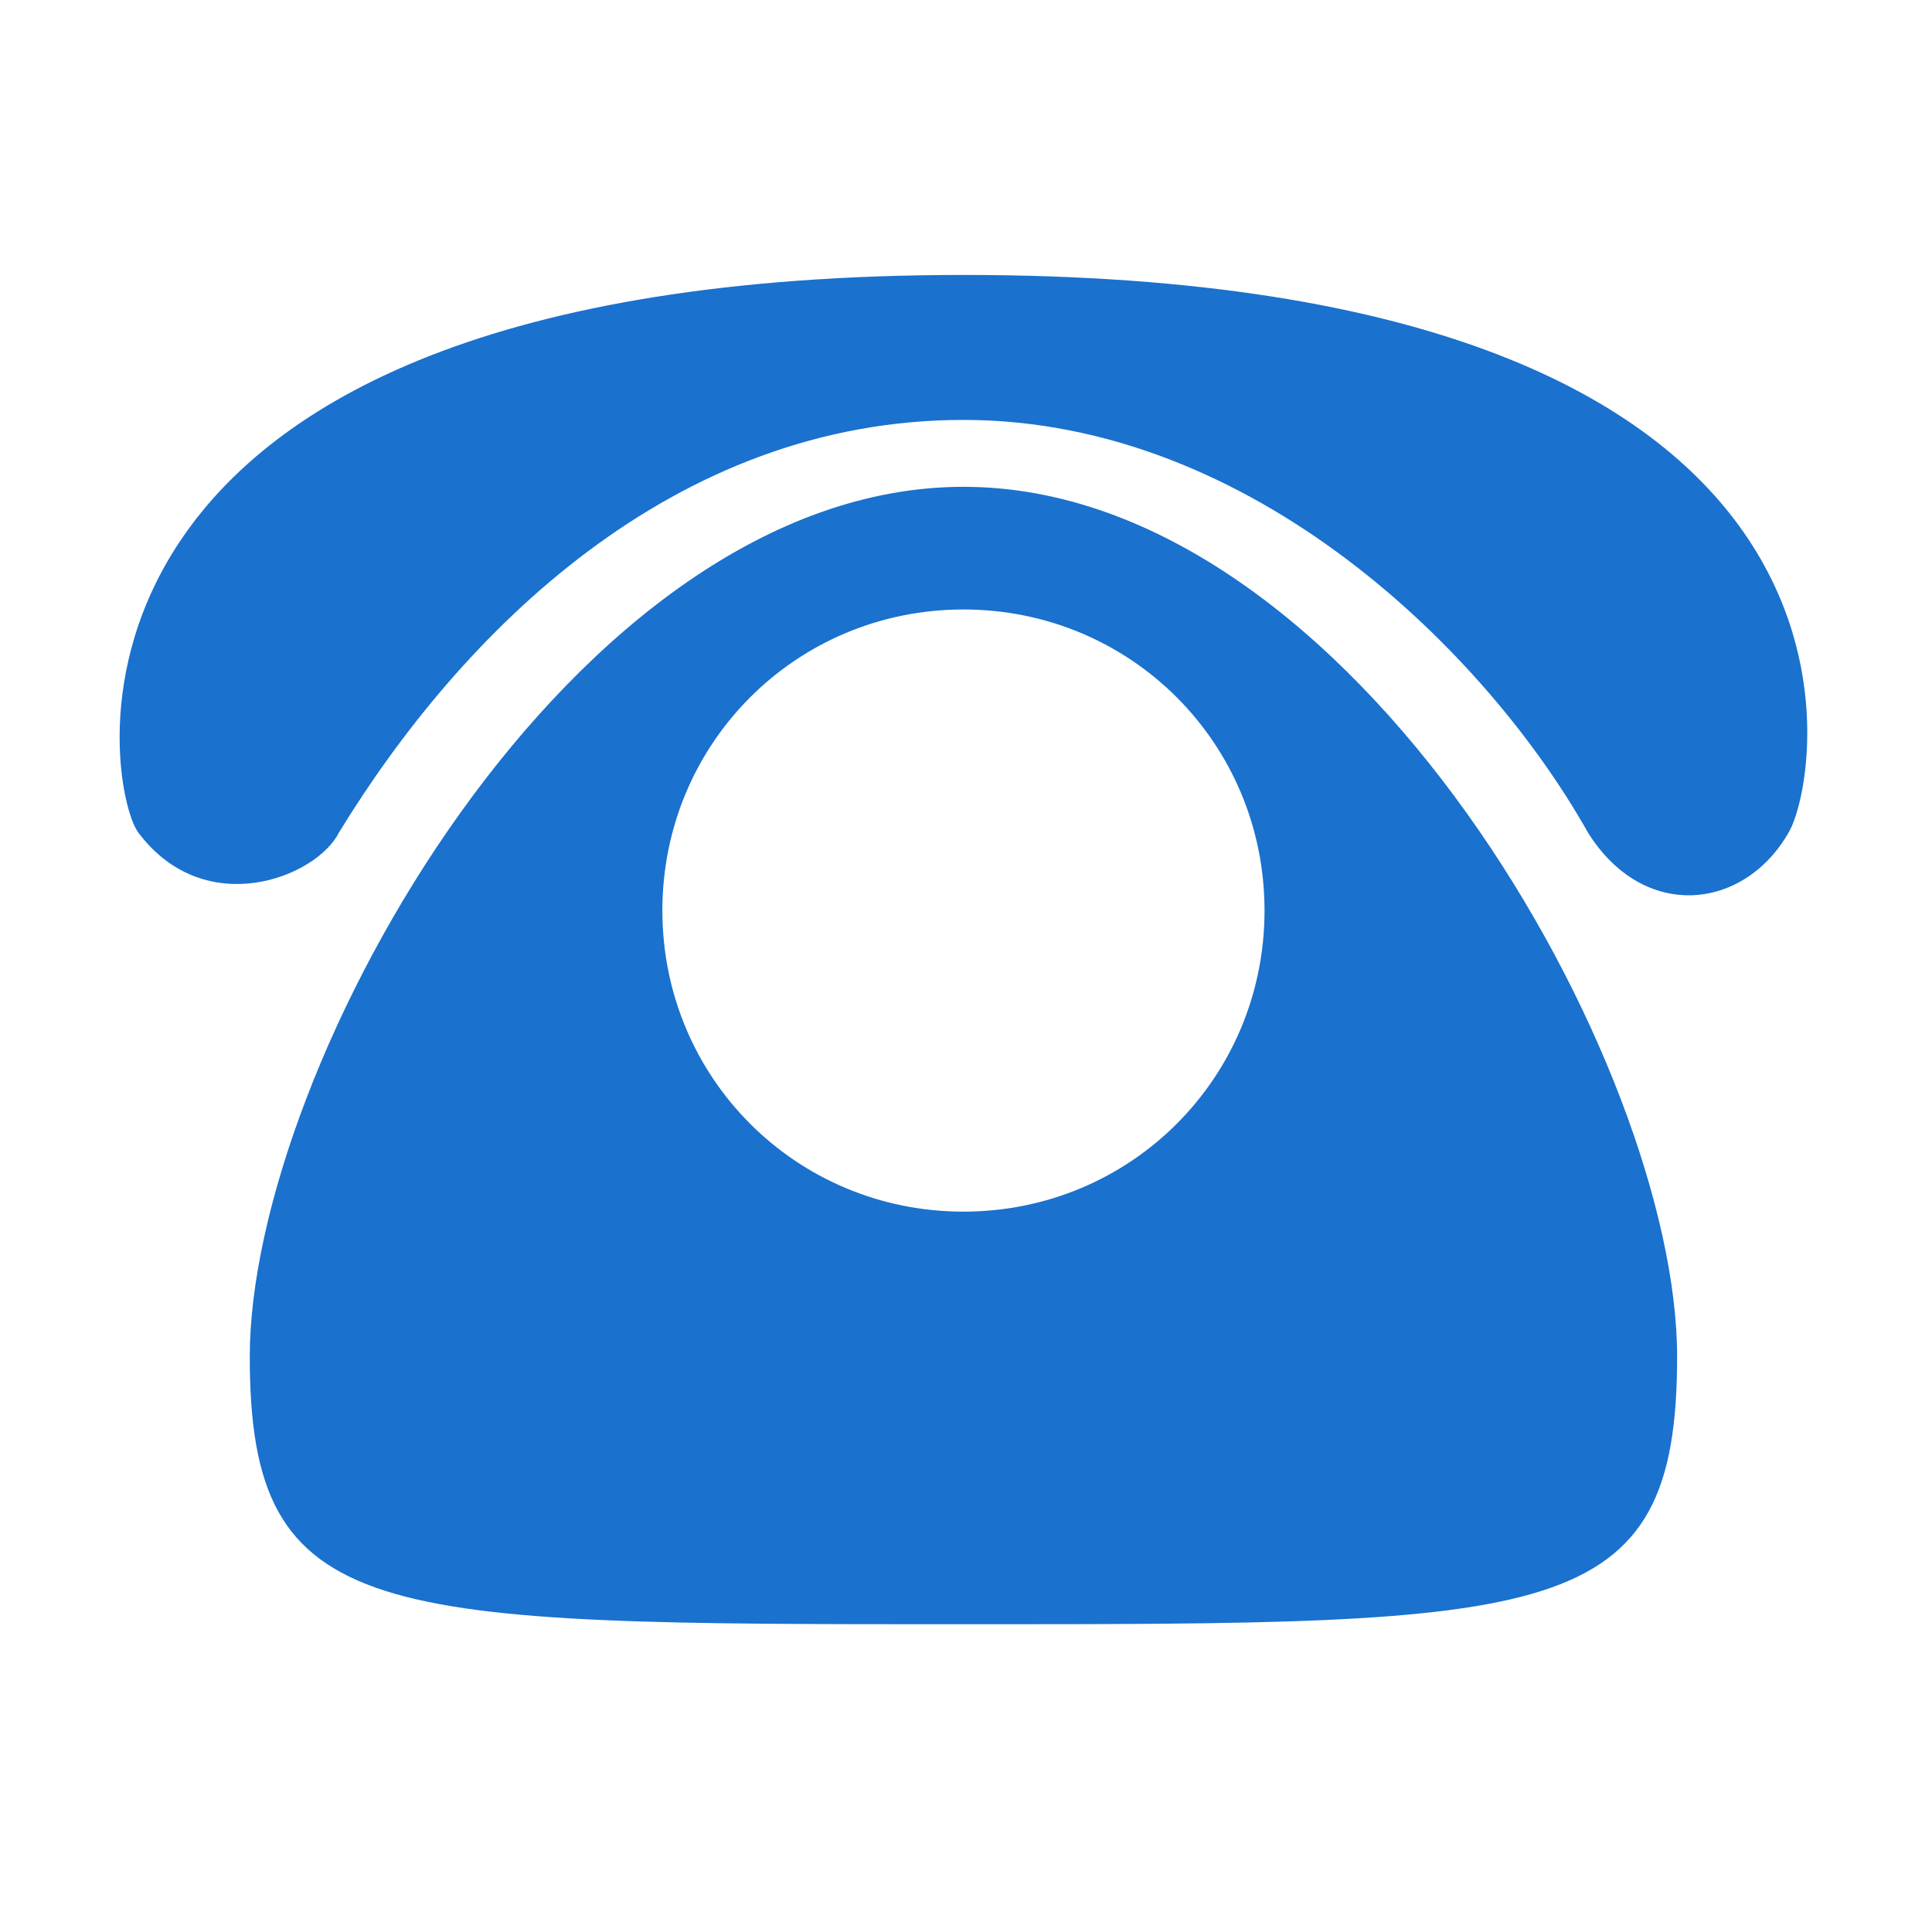
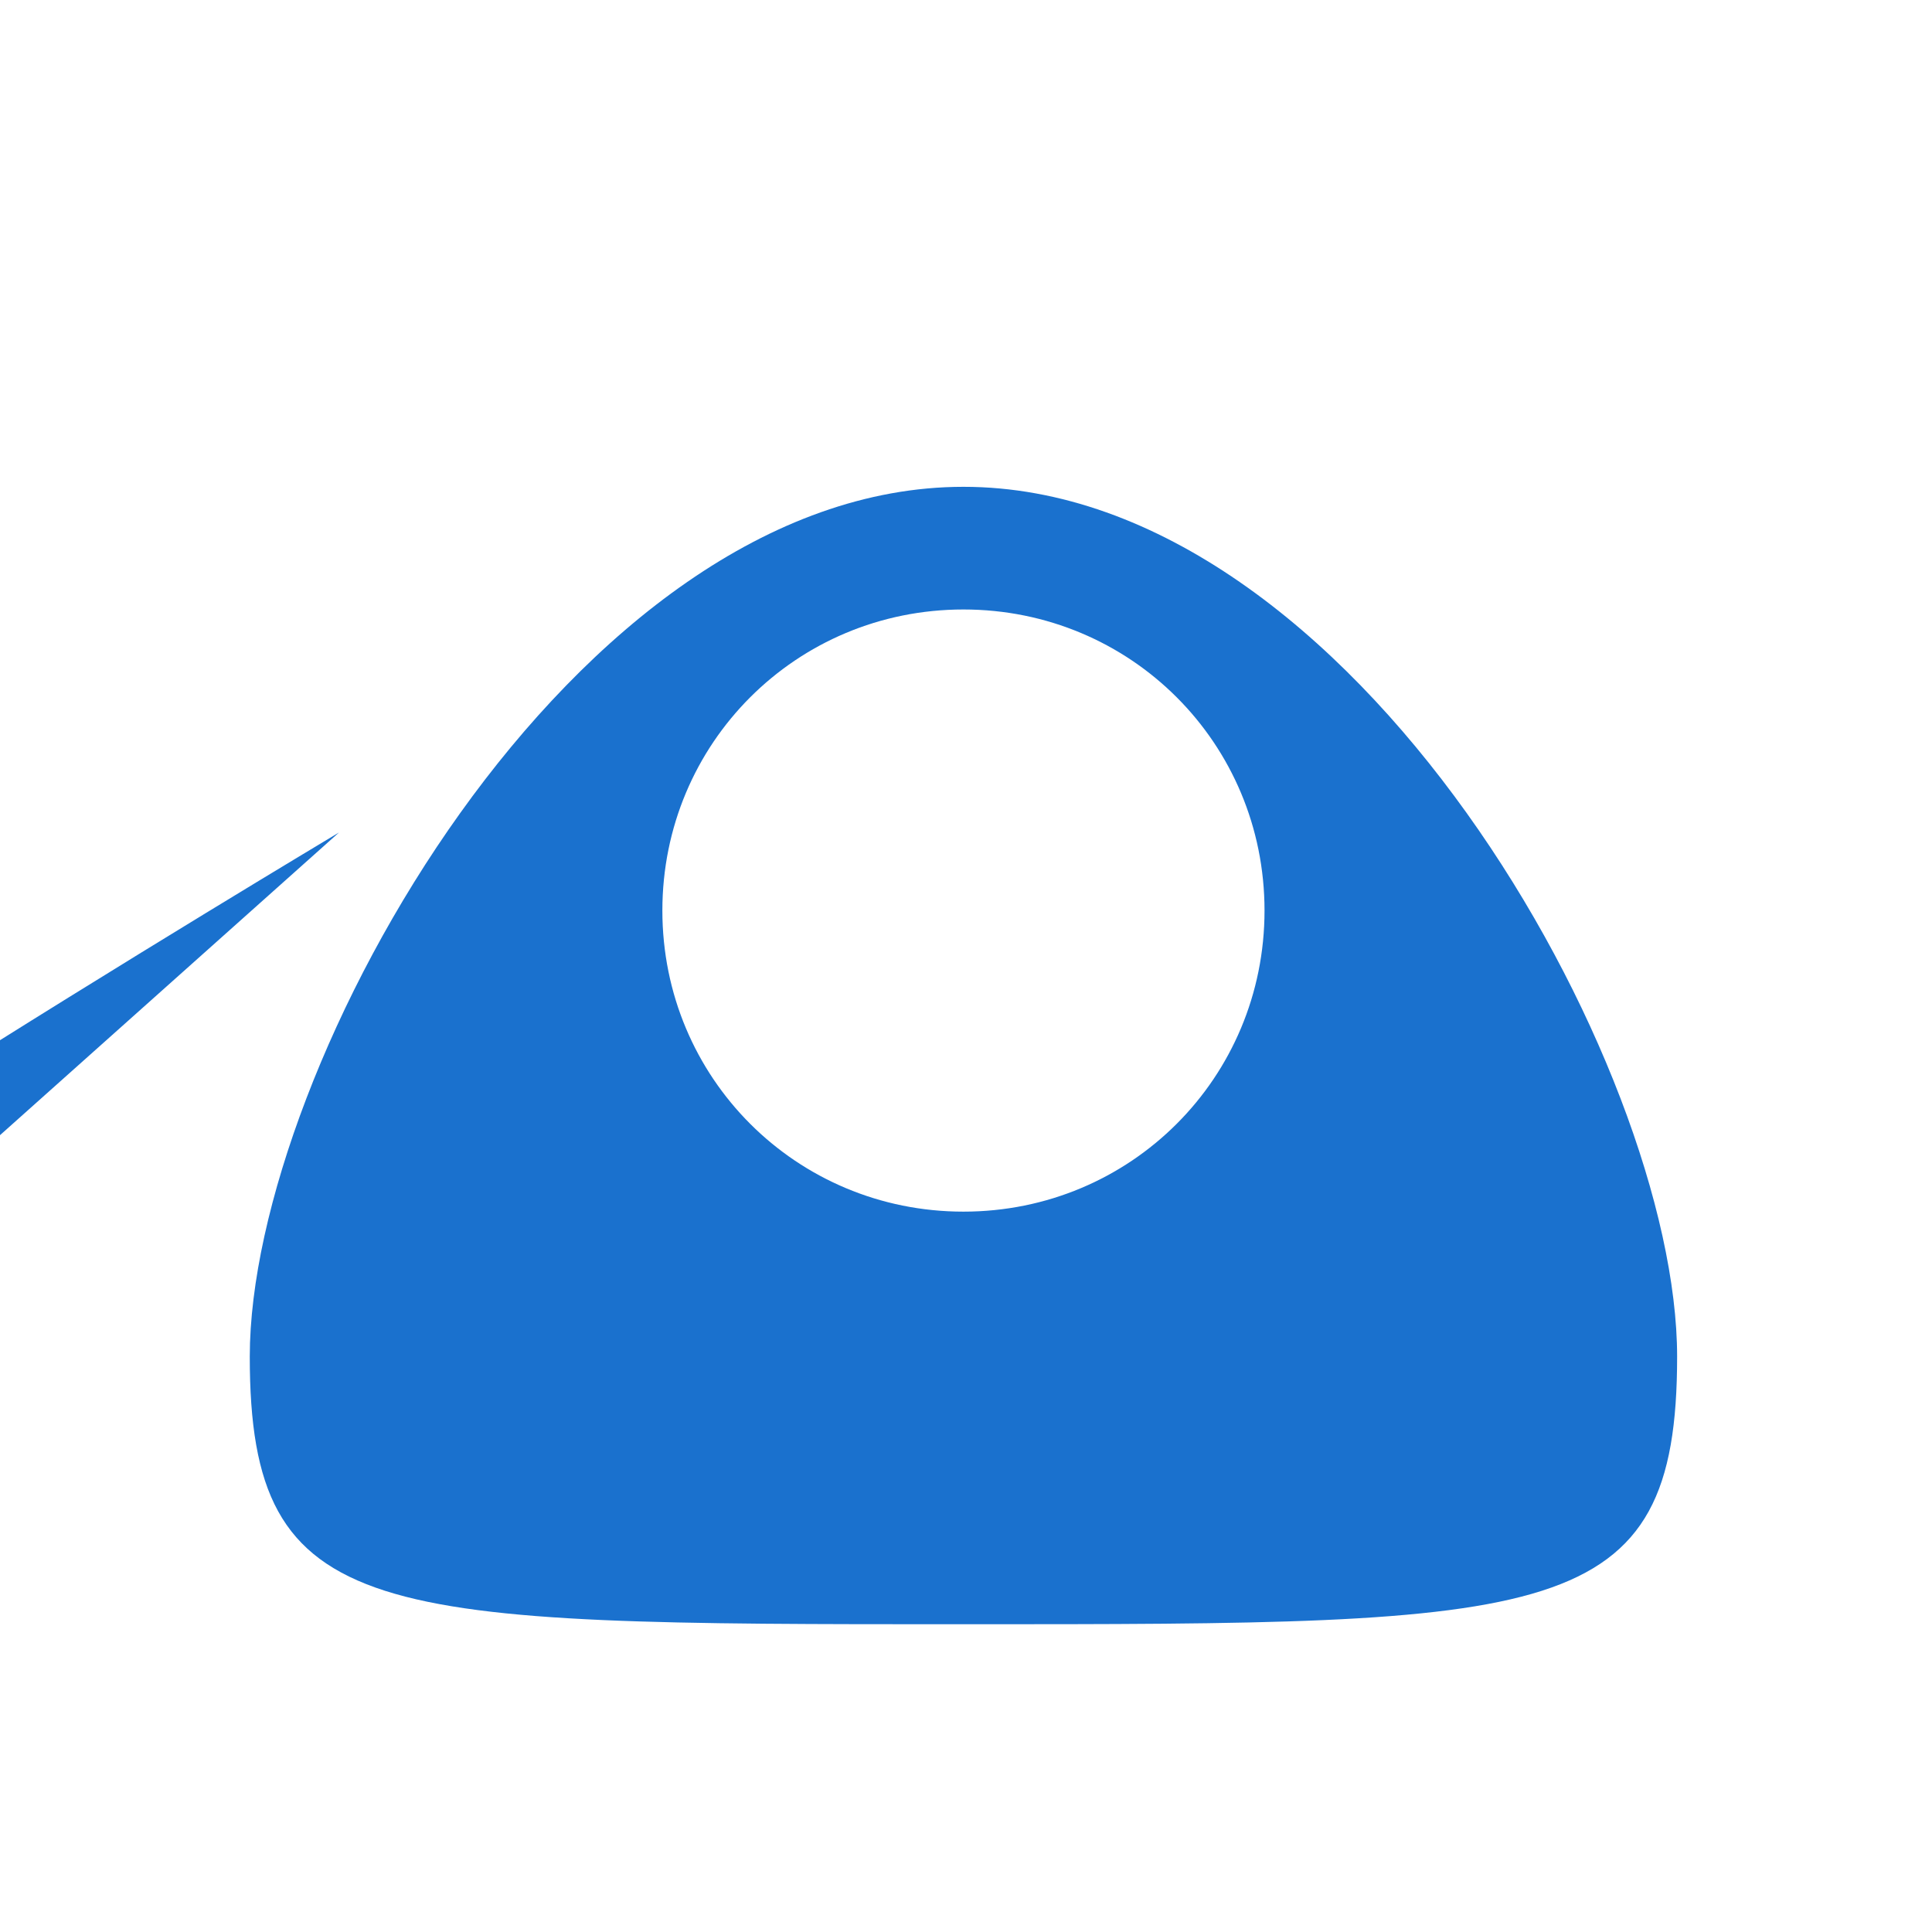
<svg xmlns="http://www.w3.org/2000/svg" t="1743563967930" class="icon" viewBox="0 0 1024 1024" version="1.1" p-id="16823" width="256" height="256">
-   <path d="M888.908 719.029c0 141.851-65.014 141.851-378.262 141.851s-378.262 0-378.262-141.851c0-153.669 171.399-461.006 378.262-461.006 206.86-0.001 378.262 307.338 378.262 461.006v0 0zM510.647 323.036c-88.655 0-159.578 70.924-159.578 159.578s70.923 159.579 159.578 159.579 159.578-70.924 159.578-159.579c0-88.655-70.924-159.578-159.578-159.578v0 0zM179.671 441.243c65.014-106.386 177.309-218.682 330.978-218.682 153.668 0 277.787 124.118 330.977 218.682 29.552 47.282 82.746 41.372 106.387 0 17.731-29.552 65.013-295.515-437.364-295.515s-455.095 271.875-437.365 295.515c35.463 47.282 94.566 23.641 106.387 0v0 0z" fill="#1a71ce" p-id="16824" />
+   <path d="M888.908 719.029c0 141.851-65.014 141.851-378.262 141.851s-378.262 0-378.262-141.851c0-153.669 171.399-461.006 378.262-461.006 206.86-0.001 378.262 307.338 378.262 461.006v0 0zM510.647 323.036c-88.655 0-159.578 70.924-159.578 159.578s70.923 159.579 159.578 159.579 159.578-70.924 159.578-159.579c0-88.655-70.924-159.578-159.578-159.578v0 0zM179.671 441.243s-455.095 271.875-437.365 295.515c35.463 47.282 94.566 23.641 106.387 0v0 0z" fill="#1a71ce" p-id="16824" />
</svg>